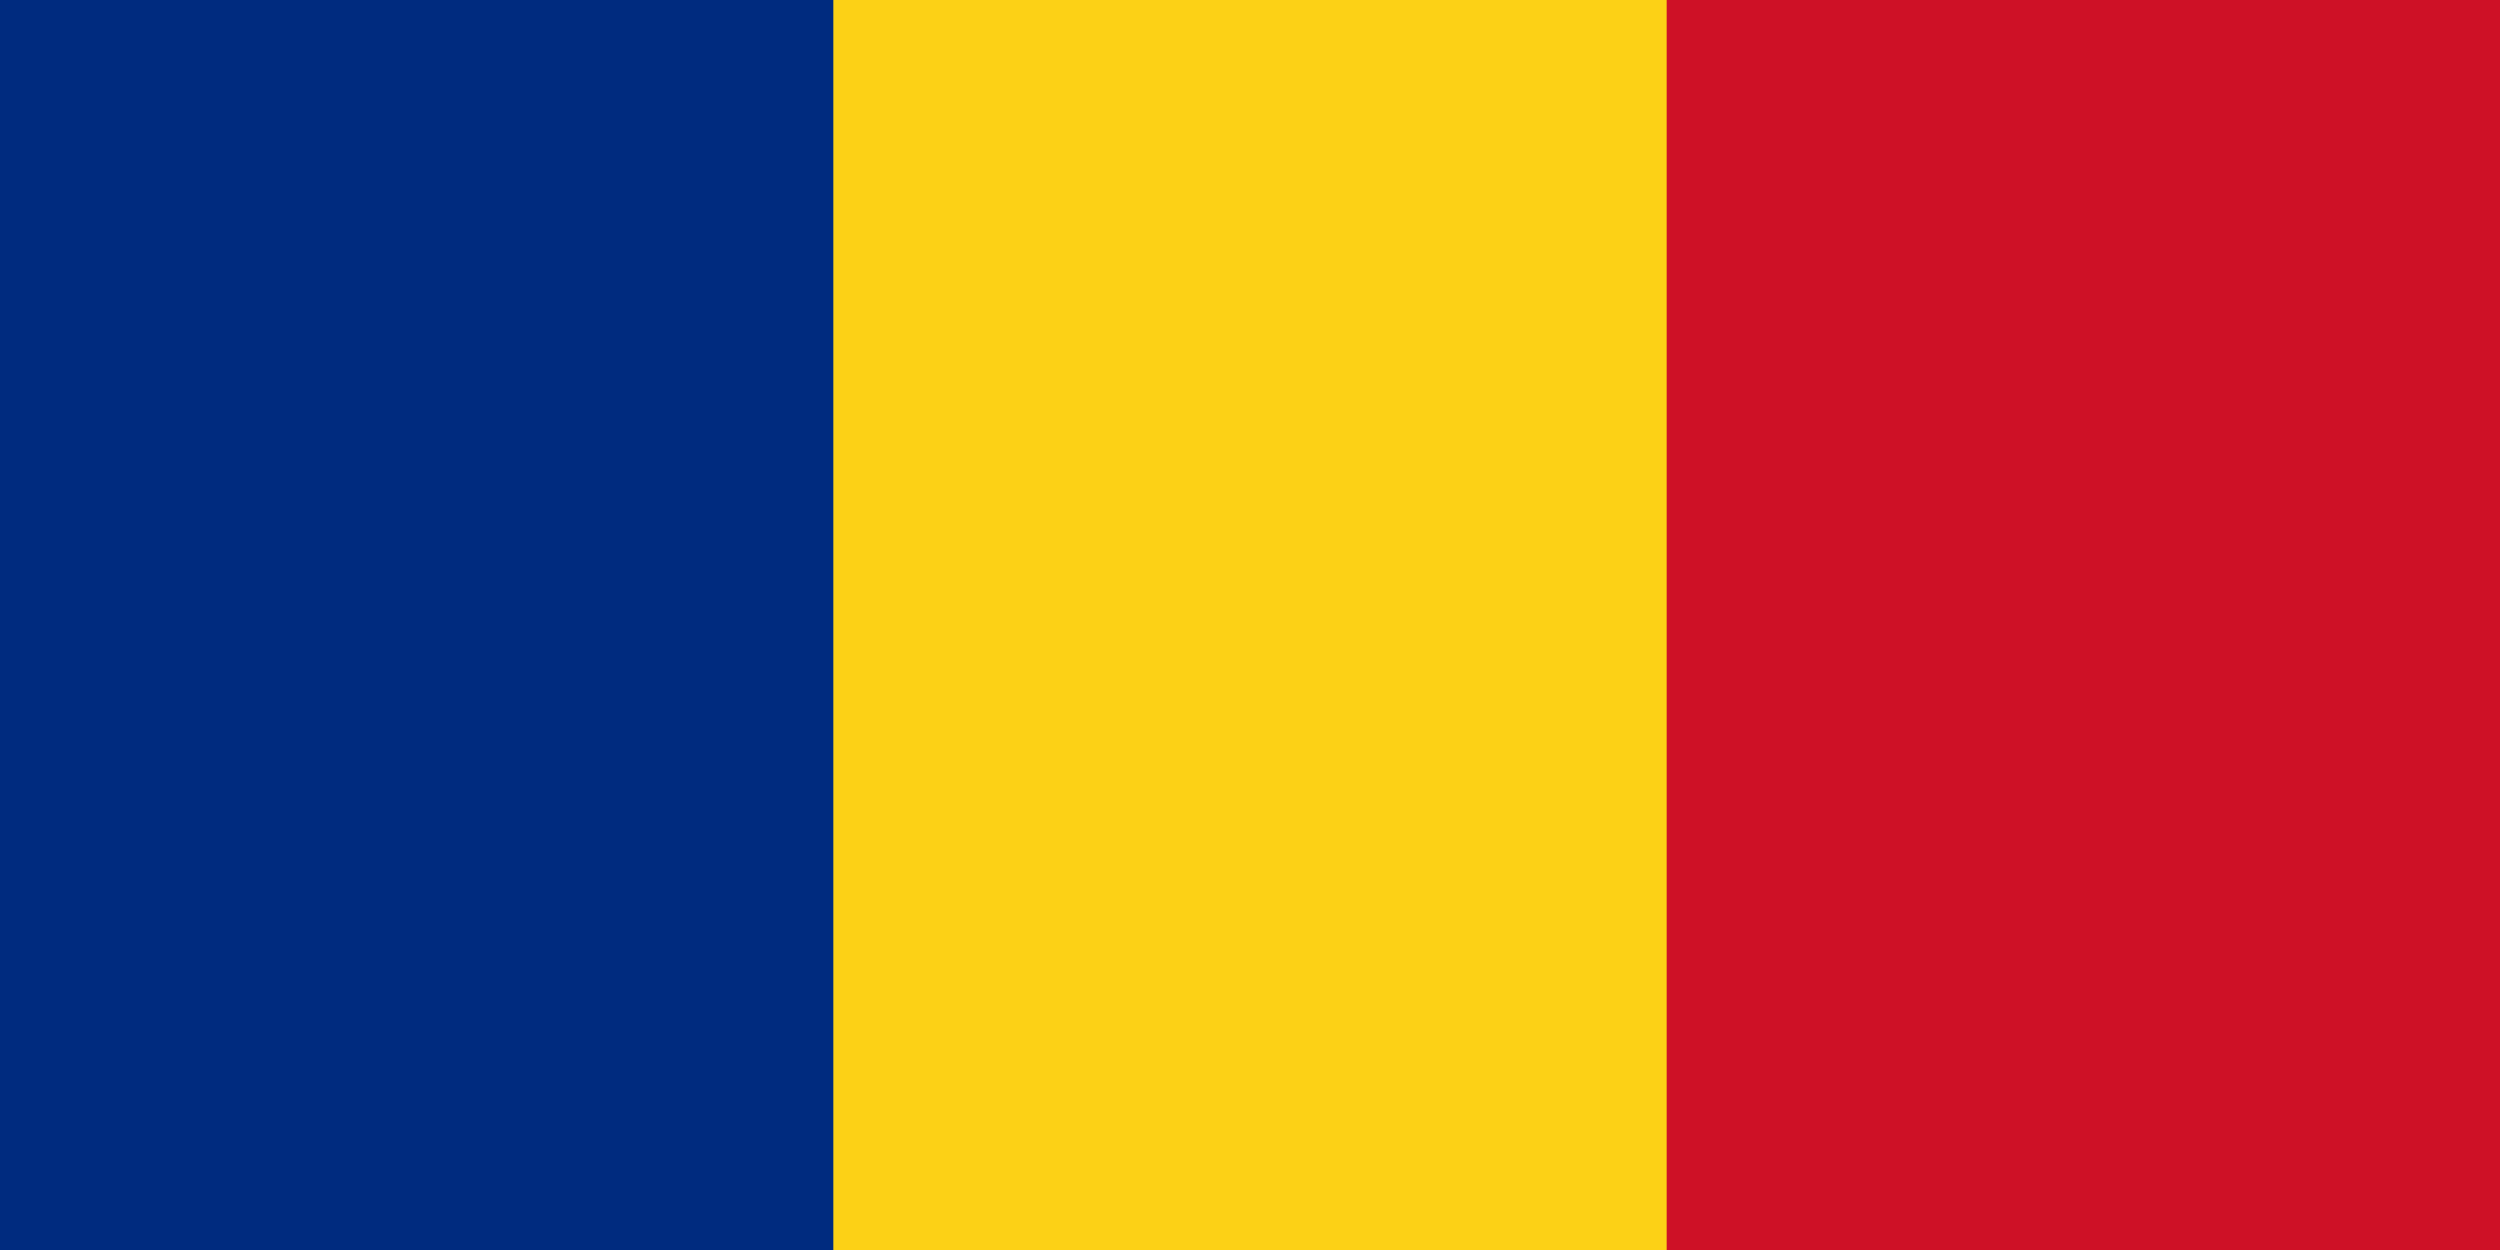
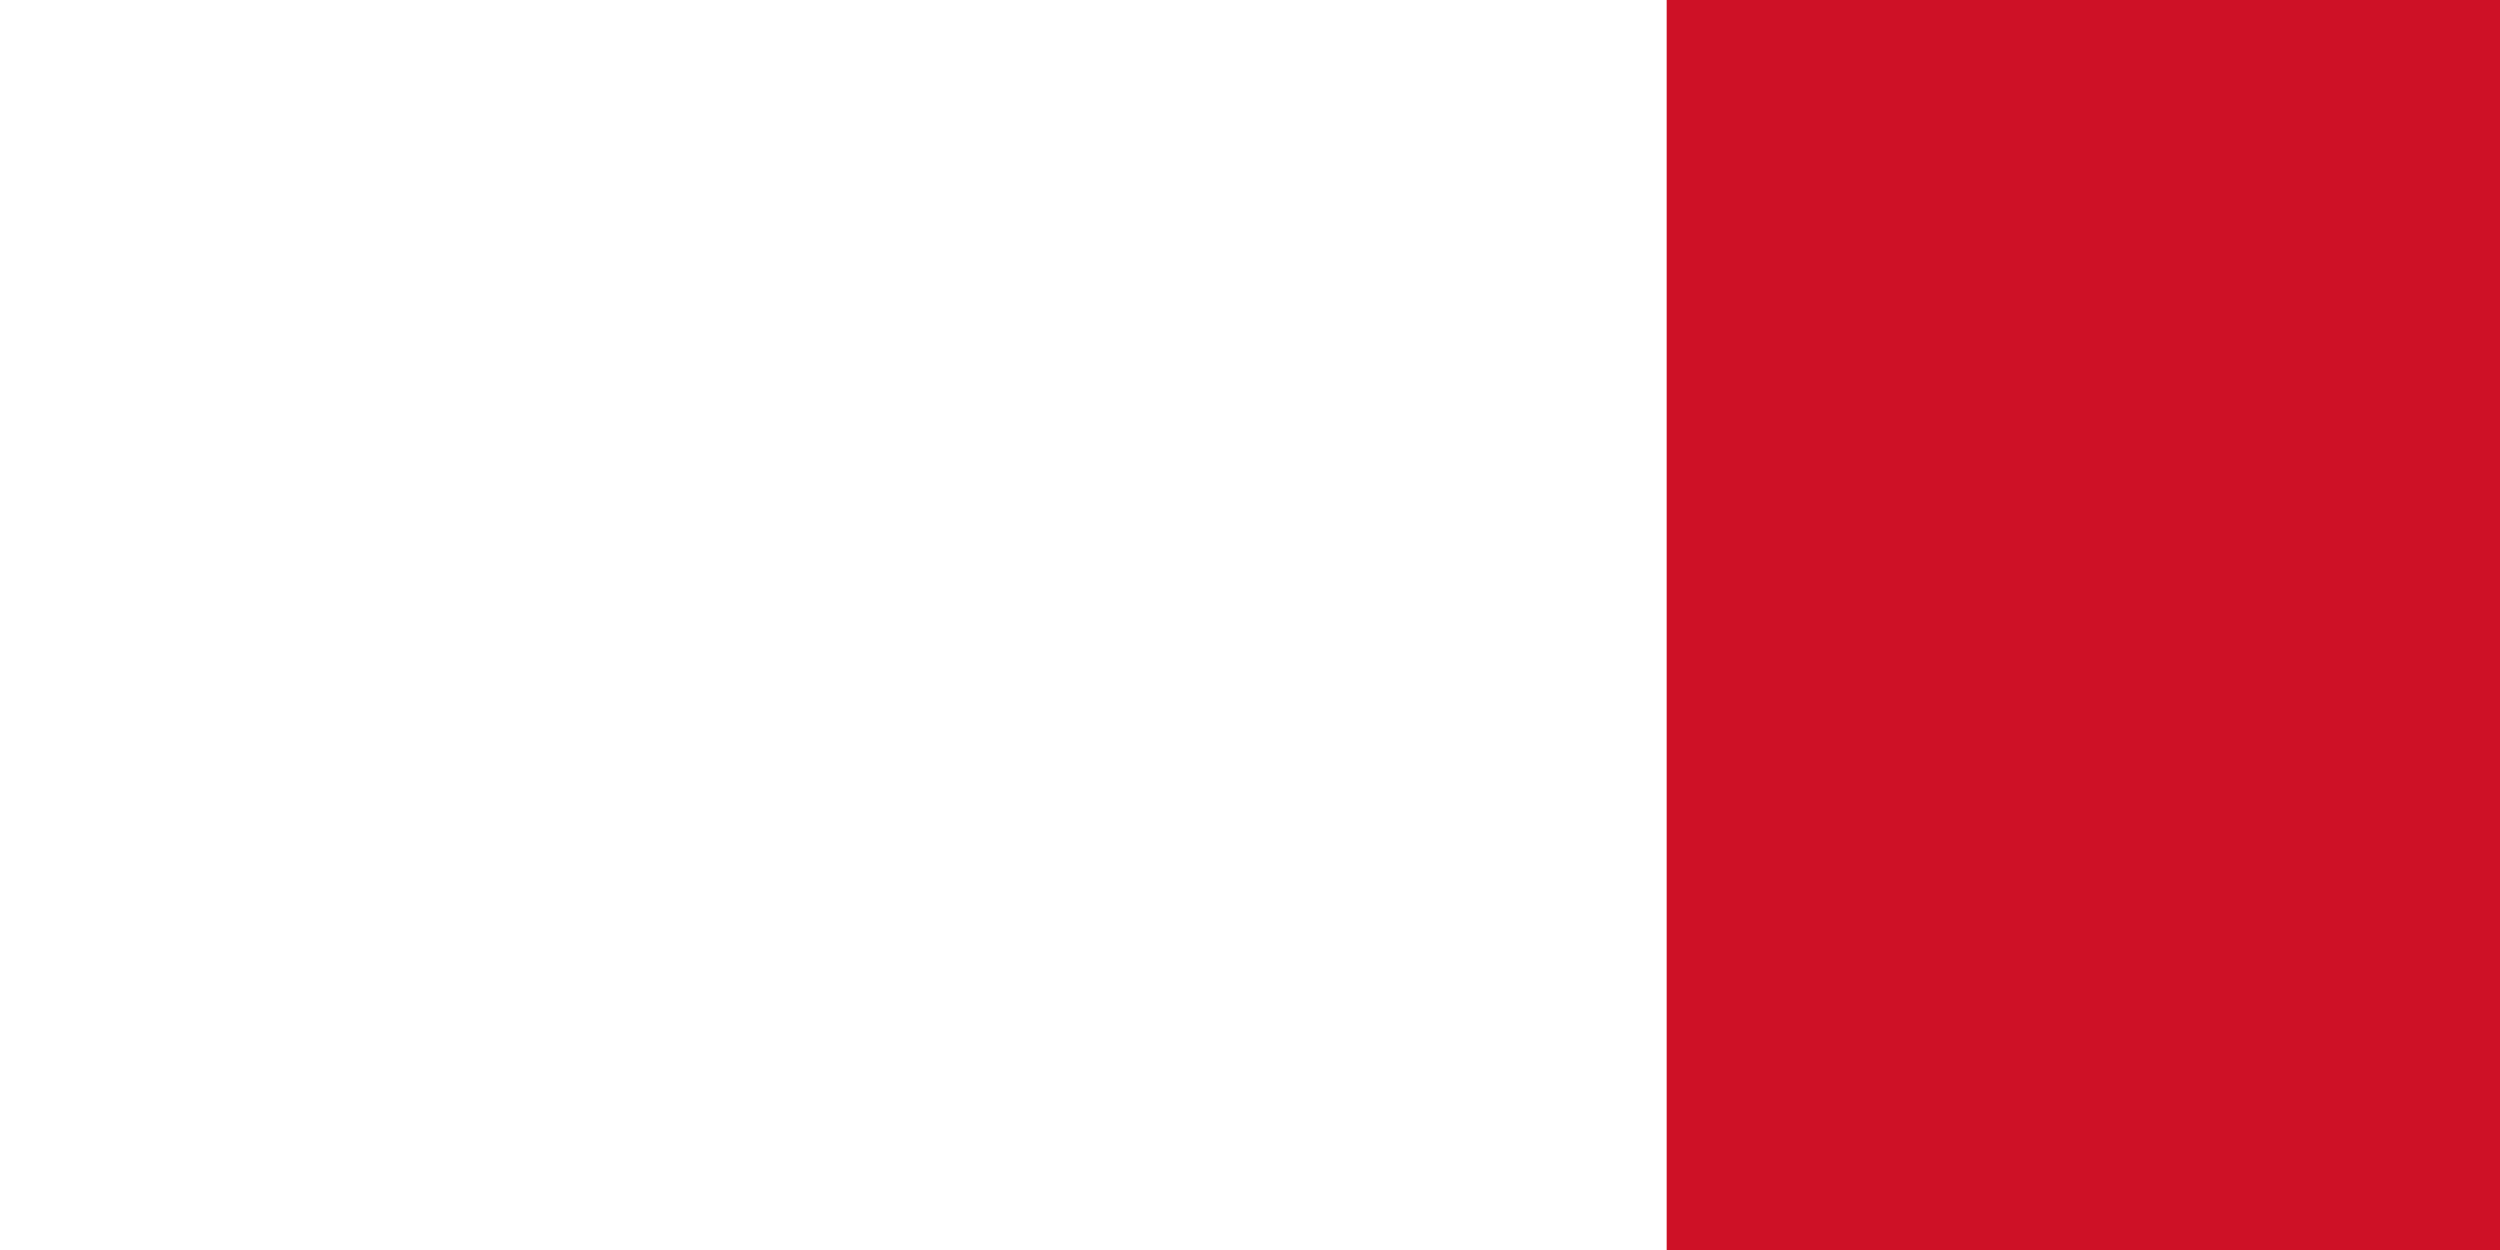
<svg xmlns="http://www.w3.org/2000/svg" id="Layer_1" data-name="Layer 1" viewBox="0 0 720 360">
  <defs>
    <style>      .cls-1 {        fill: #ce1126;      }      .cls-1, .cls-2, .cls-3 {        stroke-width: 0px;      }      .cls-2 {        fill: #fcd116;      }      .cls-3 {        fill: #002b7f;      }    </style>
  </defs>
-   <rect class="cls-3" x="0" width="720" height="360" />
-   <rect class="cls-2" x="240" width="480" height="360" />
  <rect class="cls-1" x="480" width="240" height="360" />
</svg>